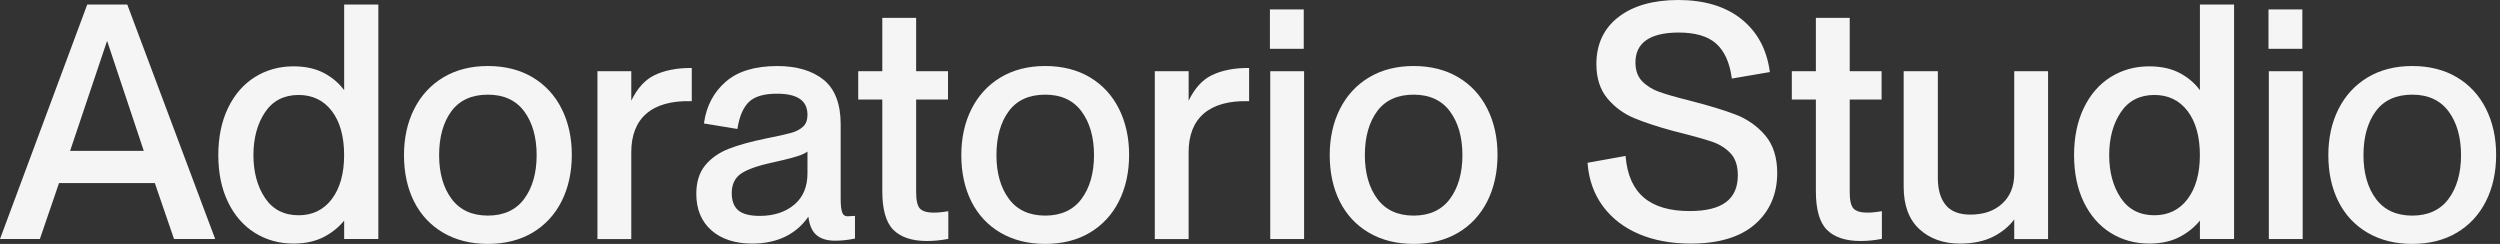
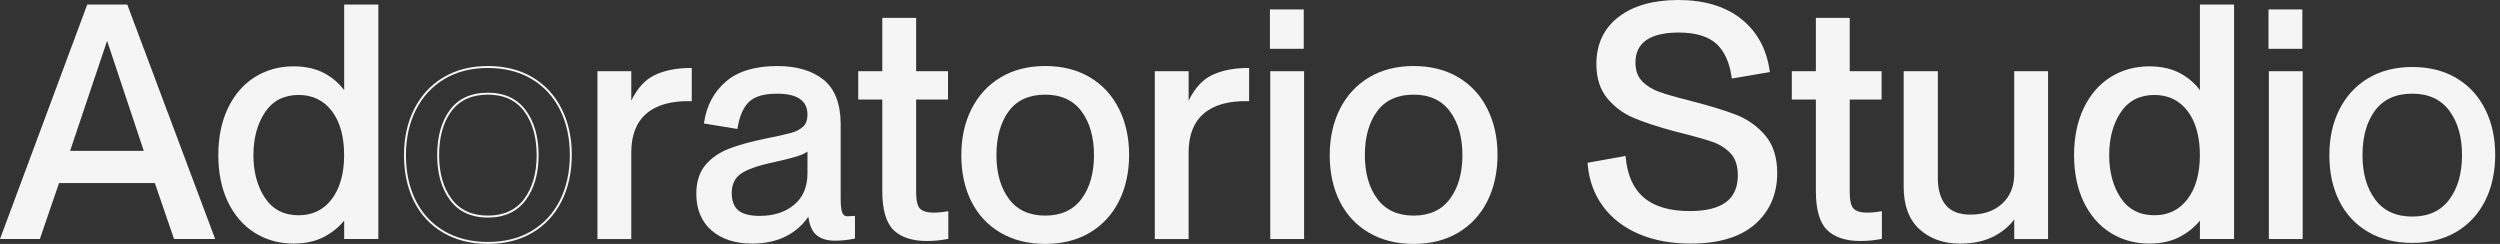
<svg xmlns="http://www.w3.org/2000/svg" width="123" height="12" viewBox="0 0 123 12" fill="none">
  <rect x="0" y="0" width="123" height="12" fill="#333333" stroke="none" />
  <g clip-path="url(#clip0_1027_191)">
    <path d="M2.869 8.96L1.926 11.712H0.07L4.325 0.272H6.229L10.517 11.712H8.597L7.653 8.96H2.869ZM7.141 7.472L5.285 1.904H5.253L3.382 7.472H7.141Z" fill="#F5F5F5" />
    <path d="M10.587 11.76H8.563L8.551 11.727L7.618 9.008H2.904L1.961 11.76H0L4.292 0.224H6.263L6.274 0.255L10.587 11.76ZM8.632 11.663H10.447L6.196 0.321H4.359L0.14 11.663H1.891L2.834 8.911H7.687L7.699 8.944L8.632 11.663ZM7.208 7.52H3.314L5.218 1.856H5.32L5.331 1.888L7.208 7.52ZM3.449 7.423H7.074L5.269 2.009L3.449 7.423Z" fill="#F5F5F5" />
    <path d="M18.564 0.272V11.712H16.98V10.752H16.948C16.692 11.093 16.357 11.377 15.941 11.601C15.525 11.825 15.023 11.936 14.437 11.936C13.743 11.936 13.119 11.762 12.565 11.416C12.011 11.07 11.575 10.571 11.261 9.92C10.946 9.27 10.789 8.507 10.789 7.632C10.789 6.757 10.946 5.992 11.261 5.336C11.575 4.679 12.011 4.179 12.565 3.832C13.12 3.486 13.743 3.312 14.437 3.312C15.034 3.312 15.54 3.427 15.957 3.656C16.373 3.886 16.704 4.182 16.949 4.545H16.981V0.272H18.564ZM13.005 9.776C13.393 10.352 13.957 10.64 14.693 10.64C15.397 10.64 15.954 10.368 16.364 9.823C16.774 9.279 16.98 8.549 16.98 7.632C16.98 6.704 16.774 5.971 16.364 5.432C15.953 4.894 15.397 4.624 14.693 4.624C13.957 4.624 13.394 4.912 13.005 5.488C12.615 6.064 12.421 6.779 12.421 7.632C12.421 8.485 12.615 9.2 13.005 9.776Z" fill="#F5F5F5" />
    <path d="M14.437 11.984C13.738 11.984 13.1 11.807 12.539 11.457C11.979 11.107 11.535 10.597 11.217 9.941C10.901 9.288 10.741 8.511 10.741 7.633C10.741 6.754 10.9 5.975 11.217 5.316C11.535 4.655 11.979 4.143 12.539 3.792C13.1 3.442 13.738 3.264 14.437 3.264C15.039 3.264 15.559 3.382 15.98 3.614C16.37 3.83 16.689 4.106 16.933 4.438V0.224H18.614V11.76H16.933V10.853C16.68 11.167 16.356 11.432 15.964 11.643C15.542 11.869 15.028 11.984 14.437 11.984ZM14.437 3.36C13.756 3.36 13.134 3.533 12.591 3.873C12.046 4.214 11.613 4.713 11.305 5.357C10.995 6.003 10.837 6.769 10.837 7.632C10.837 8.495 10.995 9.258 11.305 9.899C11.613 10.537 12.047 11.034 12.591 11.374C13.134 11.715 13.756 11.887 14.437 11.887C15.013 11.887 15.511 11.776 15.917 11.557C16.326 11.336 16.659 11.056 16.909 10.723L16.924 10.703H17.029V11.663H18.516V0.321H17.029V4.593H16.922L16.907 4.571C16.667 4.217 16.339 3.924 15.932 3.699C15.526 3.474 15.022 3.36 14.437 3.36ZM14.693 10.688C13.943 10.688 13.361 10.39 12.965 9.803C12.572 9.222 12.372 8.491 12.372 7.632C12.372 6.772 12.571 6.041 12.965 5.461C13.361 4.873 13.943 4.575 14.693 4.575C15.409 4.575 15.984 4.854 16.403 5.402C16.818 5.947 17.029 6.698 17.029 7.632C17.029 8.555 16.818 9.302 16.403 9.853C15.984 10.407 15.409 10.688 14.693 10.688ZM14.693 4.672C13.977 4.672 13.422 4.955 13.045 5.515C12.663 6.08 12.469 6.792 12.469 7.632C12.469 8.471 12.663 9.183 13.045 9.748C13.423 10.308 13.977 10.591 14.693 10.591C15.377 10.591 15.927 10.323 16.326 9.794C16.728 9.261 16.931 8.533 16.931 7.632C16.931 6.719 16.728 5.989 16.326 5.462C15.926 4.938 15.377 4.672 14.693 4.672Z" fill="#F5F5F5" />
-     <path d="M21.828 11.408C21.209 11.045 20.737 10.539 20.412 9.887C20.087 9.237 19.925 8.485 19.925 7.631C19.925 6.788 20.089 6.039 20.421 5.383C20.752 4.727 21.224 4.215 21.837 3.847C22.45 3.48 23.173 3.296 24.005 3.296C24.837 3.296 25.559 3.477 26.173 3.84C26.786 4.202 27.258 4.711 27.588 5.368C27.919 6.023 28.084 6.773 28.084 7.615C28.084 8.469 27.918 9.223 27.588 9.879C27.258 10.536 26.786 11.045 26.173 11.408C25.559 11.77 24.837 11.951 24.005 11.951C23.172 11.951 22.446 11.77 21.828 11.408ZM22.179 9.815C22.595 10.376 23.203 10.655 24.003 10.655C24.803 10.655 25.411 10.375 25.827 9.815C26.243 9.256 26.45 8.528 26.45 7.632C26.45 6.736 26.243 6.008 25.827 5.448C25.411 4.889 24.803 4.609 24.003 4.609C23.192 4.609 22.581 4.886 22.171 5.44C21.76 5.995 21.555 6.726 21.555 7.632C21.555 8.528 21.764 9.256 22.179 9.815Z" fill="#F5F5F5" />
    <path d="M24.004 12C23.167 12 22.427 11.815 21.804 11.449C21.18 11.084 20.698 10.566 20.369 9.91C20.042 9.256 19.876 8.489 19.876 7.632C19.876 6.785 20.045 6.021 20.378 5.362C20.711 4.701 21.193 4.177 21.812 3.807C22.429 3.436 23.167 3.248 24.004 3.248C24.841 3.248 25.578 3.433 26.196 3.799C26.815 4.165 27.298 4.685 27.631 5.347C27.964 6.006 28.133 6.77 28.133 7.616C28.133 8.474 27.964 9.242 27.631 9.902C27.298 10.563 26.815 11.084 26.197 11.449C25.578 11.815 24.84 12 24.004 12ZM24.004 3.345C23.185 3.345 22.464 3.529 21.861 3.89C21.259 4.252 20.789 4.762 20.464 5.407C20.138 6.052 19.973 6.801 19.973 7.633C19.973 8.476 20.135 9.227 20.456 9.867C20.776 10.506 21.245 11.011 21.853 11.367C22.461 11.724 23.186 11.904 24.005 11.904C24.824 11.904 25.545 11.724 26.148 11.367C26.75 11.011 27.22 10.504 27.545 9.859C27.871 9.213 28.036 8.459 28.036 7.617C28.036 6.786 27.871 6.038 27.545 5.391C27.22 4.746 26.75 4.239 26.148 3.883C25.544 3.526 24.822 3.345 24.004 3.345ZM24.004 10.705C23.191 10.705 22.565 10.416 22.141 9.846C21.721 9.279 21.508 8.536 21.508 7.633C21.508 6.72 21.718 5.973 22.134 5.412C22.551 4.847 23.182 4.561 24.004 4.561C24.816 4.561 25.443 4.85 25.866 5.42C26.286 5.987 26.5 6.73 26.5 7.633C26.5 8.536 26.286 9.279 25.866 9.846C25.443 10.415 24.816 10.705 24.004 10.705ZM22.219 9.786C22.623 10.33 23.224 10.607 24.004 10.607C24.784 10.607 25.385 10.33 25.789 9.786C26.196 9.238 26.403 8.512 26.403 7.632C26.403 6.751 26.196 6.026 25.789 5.477C25.385 4.933 24.784 4.657 24.004 4.657C23.214 4.657 22.61 4.931 22.211 5.47C21.809 6.013 21.605 6.741 21.605 7.633C21.604 8.513 21.811 9.238 22.219 9.786Z" fill="#F5F5F5" />
    <path d="M31.011 3.553V5.104H31.043C31.341 4.432 31.733 3.979 32.219 3.745C32.703 3.51 33.293 3.393 33.986 3.393V4.928C33.016 4.907 32.277 5.116 31.771 5.553C31.264 5.99 31.011 6.636 31.011 7.488V11.712H29.443V3.553H31.011Z" fill="#F5F5F5" />
    <path d="M31.059 11.761H29.394V3.504H31.059V4.954C31.354 4.345 31.736 3.924 32.197 3.701C32.687 3.464 33.289 3.344 33.986 3.344H34.035V4.978L33.985 4.977C33.032 4.956 32.297 5.162 31.803 5.589C31.309 6.015 31.059 6.654 31.059 7.488V11.761ZM29.491 11.664H30.962V7.488C30.962 6.624 31.224 5.961 31.739 5.516C32.244 5.081 32.981 4.865 33.938 4.879V3.441C33.275 3.447 32.704 3.563 32.24 3.788C31.767 4.017 31.38 4.466 31.087 5.124L31.074 5.154H30.962V3.602H29.491V11.664Z" fill="#F5F5F5" />
    <path d="M35.035 11.296C34.549 10.869 34.306 10.283 34.306 9.536C34.306 8.971 34.448 8.515 34.73 8.168C35.012 7.822 35.391 7.555 35.865 7.368C36.34 7.182 36.946 7.013 37.682 6.864C38.268 6.747 38.687 6.653 38.937 6.584C39.188 6.515 39.39 6.408 39.545 6.264C39.699 6.12 39.777 5.915 39.777 5.648C39.777 4.923 39.259 4.56 38.225 4.56C37.574 4.56 37.105 4.699 36.817 4.976C36.529 5.253 36.337 5.691 36.241 6.288L34.688 6.032C34.806 5.221 35.155 4.563 35.737 4.056C36.317 3.55 37.152 3.296 38.24 3.296C39.189 3.296 39.939 3.517 40.488 3.96C41.036 4.403 41.312 5.12 41.312 6.111V9.791C41.312 10.101 41.338 10.327 41.391 10.471C41.445 10.614 41.546 10.687 41.695 10.687L42.015 10.671V11.694C41.695 11.758 41.386 11.79 41.087 11.79C40.692 11.79 40.391 11.697 40.183 11.51C39.976 11.324 39.85 11.006 39.807 10.558H39.775C39.498 10.995 39.124 11.334 38.655 11.574C38.186 11.814 37.636 11.934 37.008 11.934C36.179 11.936 35.519 11.722 35.035 11.296ZM36.29 10.384C36.514 10.576 36.877 10.672 37.378 10.672C38.082 10.672 38.658 10.485 39.106 10.112C39.554 9.739 39.778 9.211 39.778 8.529V7.36C39.65 7.467 39.479 7.555 39.266 7.624C39.053 7.694 38.81 7.76 38.538 7.824C38.265 7.888 38.082 7.93 37.986 7.952C37.239 8.112 36.714 8.301 36.41 8.52C36.107 8.739 35.955 9.067 35.955 9.504C35.955 9.899 36.066 10.192 36.29 10.384Z" fill="#F5F5F5" />
    <path d="M37.011 11.985C36.171 11.985 35.495 11.765 35.002 11.333C34.509 10.9 34.258 10.294 34.258 9.536C34.258 8.962 34.404 8.491 34.692 8.138C34.979 7.787 35.368 7.513 35.848 7.324C36.323 7.137 36.937 6.967 37.672 6.817C38.256 6.701 38.677 6.607 38.925 6.538C39.166 6.471 39.364 6.368 39.512 6.23C39.656 6.096 39.728 5.901 39.728 5.649C39.728 4.95 39.237 4.61 38.224 4.61C37.59 4.61 37.128 4.745 36.851 5.012C36.571 5.281 36.383 5.713 36.289 6.297L36.281 6.345L34.634 6.074L34.641 6.026C34.759 5.208 35.117 4.533 35.706 4.021C36.293 3.509 37.146 3.249 38.241 3.249C39.197 3.249 39.963 3.476 40.52 3.924C41.078 4.375 41.361 5.111 41.361 6.114V9.793C41.361 10.096 41.387 10.319 41.438 10.457C41.484 10.582 41.567 10.641 41.697 10.641L42.065 10.622V11.737L42.026 11.745C41.705 11.809 41.389 11.842 41.089 11.842C40.684 11.842 40.368 11.744 40.152 11.549C39.95 11.369 39.822 11.069 39.771 10.659C39.495 11.067 39.128 11.391 38.679 11.621C38.206 11.861 37.644 11.985 37.011 11.985ZM38.227 4.512C39.288 4.512 39.827 4.894 39.827 5.648C39.827 5.927 39.744 6.146 39.58 6.3C39.42 6.448 39.209 6.56 38.952 6.631C38.702 6.7 38.278 6.795 37.692 6.912C36.962 7.061 36.354 7.23 35.885 7.414C35.42 7.597 35.045 7.861 34.769 8.199C34.494 8.536 34.356 8.985 34.356 9.536C34.356 10.265 34.595 10.845 35.067 11.259C35.542 11.676 36.195 11.888 37.011 11.888C37.63 11.888 38.177 11.768 38.638 11.533C39.097 11.298 39.468 10.962 39.739 10.534L39.754 10.512H39.856L39.86 10.555C39.901 10.989 40.022 11.298 40.22 11.476C40.418 11.653 40.711 11.743 41.092 11.743C41.374 11.743 41.67 11.714 41.971 11.656V10.723L41.702 10.737C41.531 10.737 41.41 10.651 41.35 10.489C41.293 10.339 41.266 10.111 41.266 9.792V6.113C41.266 5.141 40.995 4.429 40.461 3.999C39.922 3.565 39.177 3.345 38.243 3.345C37.172 3.345 36.341 3.597 35.771 4.093C35.213 4.58 34.869 5.219 34.746 5.992L36.204 6.233C36.304 5.652 36.5 5.218 36.786 4.941C37.08 4.656 37.566 4.512 38.227 4.512ZM37.378 10.72C36.867 10.72 36.491 10.619 36.258 10.421C36.023 10.22 35.905 9.912 35.905 9.503C35.905 9.051 36.065 8.707 36.381 8.48C36.69 8.258 37.226 8.064 37.975 7.904C38.071 7.883 38.255 7.84 38.526 7.776C38.797 7.712 39.04 7.646 39.249 7.578C39.456 7.511 39.623 7.424 39.746 7.323L39.825 7.257V8.528C39.825 9.222 39.594 9.768 39.136 10.149C38.682 10.528 38.091 10.72 37.378 10.72ZM39.729 7.457C39.608 7.541 39.458 7.613 39.281 7.67C39.068 7.739 38.822 7.806 38.548 7.87C38.276 7.934 38.092 7.977 37.996 7.998C37.259 8.157 36.735 8.345 36.438 8.558C36.149 8.766 36.001 9.083 36.001 9.502C36.001 9.881 36.109 10.164 36.32 10.346C36.535 10.529 36.889 10.622 37.377 10.622C38.066 10.622 38.638 10.438 39.074 10.073C39.508 9.712 39.728 9.191 39.728 8.527V7.457H39.729Z" fill="#F5F5F5" />
    <path d="M45.226 10.296C45.36 10.439 45.596 10.512 45.938 10.512C46.13 10.512 46.354 10.49 46.61 10.448V11.712C46.279 11.776 45.943 11.808 45.602 11.808C44.888 11.808 44.351 11.632 43.995 11.28C43.637 10.928 43.458 10.304 43.458 9.408V4.848H42.274V3.553H43.458V0.929H45.026V3.553H46.594V4.848H45.026V9.456C45.025 9.872 45.092 10.152 45.226 10.296Z" fill="#F5F5F5" />
    <path d="M45.601 11.857C44.877 11.857 44.324 11.674 43.96 11.315C43.594 10.955 43.409 10.314 43.409 9.408V4.897H42.225V3.504H43.409V0.88H45.074V3.504H46.642V4.897H45.074V9.456C45.074 9.857 45.137 10.129 45.261 10.262C45.456 10.473 45.916 10.514 46.601 10.399L46.657 10.389V11.751L46.617 11.759C46.287 11.823 45.945 11.857 45.601 11.857ZM42.322 4.8H43.506V9.408C43.506 10.287 43.681 10.905 44.028 11.246C44.374 11.587 44.903 11.759 45.601 11.759C45.924 11.759 46.247 11.73 46.56 11.672V10.506C45.867 10.615 45.404 10.562 45.189 10.329C45.046 10.175 44.976 9.889 44.976 9.457V4.8H46.544V3.601H44.976V0.977H43.505V3.601H42.321V4.8H42.322Z" fill="#F5F5F5" />
    <path d="M49.249 11.408C48.63 11.045 48.158 10.539 47.833 9.887C47.508 9.237 47.346 8.485 47.346 7.631C47.346 6.788 47.511 6.039 47.842 5.383C48.173 4.727 48.645 4.215 49.258 3.847C49.871 3.48 50.594 3.296 51.426 3.296C52.258 3.296 52.98 3.477 53.594 3.84C54.207 4.202 54.679 4.711 55.01 5.368C55.34 6.023 55.506 6.773 55.506 7.615C55.506 8.469 55.34 9.223 55.01 9.879C54.679 10.536 54.207 11.045 53.594 11.408C52.98 11.77 52.258 11.951 51.426 11.951C50.594 11.951 49.868 11.77 49.249 11.408ZM49.601 9.815C50.017 10.376 50.625 10.655 51.425 10.655C52.225 10.655 52.833 10.375 53.249 9.815C53.665 9.256 53.873 8.528 53.873 7.632C53.873 6.736 53.666 6.008 53.249 5.448C52.833 4.889 52.225 4.609 51.425 4.609C50.614 4.609 50.003 4.886 49.593 5.44C49.182 5.995 48.978 6.726 48.978 7.632C48.978 8.528 49.185 9.256 49.601 9.815Z" fill="#F5F5F5" />
    <path d="M51.425 12C50.588 12 49.848 11.815 49.225 11.449C48.6 11.084 48.119 10.566 47.79 9.91C47.462 9.256 47.296 8.489 47.296 7.632C47.296 6.785 47.465 6.022 47.798 5.362C48.131 4.701 48.613 4.177 49.232 3.807C49.849 3.436 50.587 3.248 51.424 3.248C52.26 3.248 52.998 3.433 53.616 3.799C54.235 4.165 54.718 4.685 55.05 5.347C55.383 6.007 55.552 6.77 55.552 7.616C55.552 8.473 55.383 9.242 55.05 9.902C54.717 10.563 54.234 11.084 53.616 11.449C53 11.815 52.262 12 51.425 12ZM51.425 3.345C50.606 3.345 49.884 3.529 49.282 3.89C48.68 4.252 48.21 4.762 47.885 5.407C47.559 6.052 47.394 6.802 47.394 7.633C47.394 8.476 47.557 9.227 47.877 9.867C48.196 10.506 48.666 11.011 49.274 11.367C49.882 11.724 50.607 11.904 51.426 11.904C52.244 11.904 52.966 11.724 53.569 11.367C54.171 11.011 54.641 10.504 54.966 9.859C55.292 9.212 55.457 8.458 55.457 7.617C55.457 6.786 55.292 6.038 54.966 5.391C54.641 4.746 54.171 4.239 53.569 3.883C52.965 3.526 52.244 3.345 51.425 3.345ZM51.425 10.705C50.612 10.705 49.986 10.416 49.562 9.846C49.142 9.279 48.929 8.536 48.929 7.633C48.929 6.72 49.14 5.973 49.555 5.412C49.972 4.847 50.602 4.561 51.425 4.561C52.238 4.561 52.864 4.85 53.288 5.42C53.709 5.987 53.921 6.73 53.921 7.633C53.921 8.536 53.708 9.28 53.288 9.846C52.865 10.415 52.238 10.705 51.425 10.705ZM51.425 4.657C50.634 4.657 50.031 4.931 49.632 5.47C49.23 6.014 49.025 6.741 49.025 7.633C49.025 8.514 49.232 9.24 49.64 9.787C50.044 10.331 50.645 10.608 51.425 10.608C52.205 10.608 52.806 10.331 53.21 9.787C53.618 9.239 53.825 8.513 53.825 7.633C53.825 6.752 53.618 6.027 53.21 5.478C52.806 4.933 52.206 4.657 51.425 4.657Z" fill="#F5F5F5" />
    <path d="M58.432 3.553V5.104H58.464C58.763 4.432 59.154 3.979 59.64 3.745C60.126 3.51 60.715 3.393 61.408 3.393V4.928C60.437 4.907 59.699 5.116 59.192 5.553C58.685 5.99 58.432 6.636 58.432 7.488V11.712H56.864V3.553H58.432Z" fill="#F5F5F5" />
    <path d="M58.481 11.761H56.816V3.504H58.481V4.954C58.776 4.345 59.158 3.924 59.619 3.701C60.109 3.464 60.711 3.344 61.408 3.344H61.456V4.978L61.407 4.977C60.452 4.955 59.718 5.162 59.224 5.589C58.73 6.015 58.48 6.654 58.48 7.488V11.761H58.481ZM56.913 11.664H58.384V7.488C58.384 6.624 58.646 5.961 59.16 5.516C59.666 5.081 60.404 4.866 61.36 4.879V3.441C60.697 3.447 60.126 3.563 59.661 3.788C59.188 4.017 58.801 4.466 58.508 5.124L58.495 5.154H58.383V3.602H56.912V11.664H56.913Z" fill="#F5F5F5" />
    <path d="M62.528 0.513H64.096V2.353H62.528V0.513ZM64.112 3.553V11.712H62.545V3.553H64.112Z" fill="#F5F5F5" />
    <path d="M64.161 11.76H62.496V3.504H64.161V11.76ZM62.593 11.664H64.064V3.601H62.593V11.664ZM64.144 2.401H62.48V0.464H64.144V2.401ZM62.577 2.304H64.047V0.561H62.577V2.304Z" fill="#F5F5F5" />
    <path d="M67.375 11.408C66.756 11.045 66.284 10.539 65.959 9.887C65.634 9.237 65.472 8.485 65.472 7.631C65.472 6.788 65.638 6.039 65.968 5.383C66.299 4.727 66.771 4.215 67.384 3.847C67.997 3.48 68.72 3.296 69.552 3.296C70.384 3.296 71.106 3.477 71.72 3.84C72.333 4.202 72.805 4.711 73.136 5.368C73.466 6.023 73.632 6.773 73.632 7.615C73.632 8.469 73.466 9.223 73.136 9.879C72.805 10.536 72.333 11.045 71.72 11.408C71.106 11.77 70.384 11.951 69.552 11.951C68.72 11.951 67.994 11.77 67.375 11.408ZM67.727 9.815C68.143 10.376 68.751 10.655 69.551 10.655C70.351 10.655 70.959 10.375 71.375 9.815C71.791 9.256 71.999 8.528 71.999 7.632C71.999 6.736 71.792 6.008 71.375 5.448C70.959 4.889 70.351 4.609 69.551 4.609C68.74 4.609 68.129 4.886 67.719 5.44C67.308 5.995 67.104 6.726 67.104 7.632C67.104 8.528 67.311 9.256 67.727 9.815Z" fill="#F5F5F5" />
    <path d="M69.551 12C68.714 12 67.974 11.815 67.351 11.449C66.727 11.084 66.245 10.566 65.916 9.91C65.588 9.256 65.422 8.489 65.422 7.632C65.422 6.785 65.591 6.022 65.924 5.362C66.257 4.701 66.739 4.177 67.358 3.807C67.975 3.436 68.713 3.248 69.55 3.248C70.386 3.248 71.124 3.433 71.742 3.799C72.361 4.165 72.844 4.685 73.176 5.347C73.509 6.007 73.678 6.77 73.678 7.616C73.678 8.473 73.509 9.242 73.176 9.902C72.843 10.563 72.36 11.084 71.742 11.449C71.126 11.815 70.388 12 69.551 12ZM69.551 3.345C68.732 3.345 68.01 3.529 67.408 3.89C66.806 4.252 66.336 4.762 66.011 5.407C65.685 6.052 65.52 6.802 65.52 7.633C65.52 8.476 65.683 9.227 66.003 9.867C66.322 10.506 66.792 11.011 67.4 11.367C68.008 11.724 68.733 11.904 69.552 11.904C70.37 11.904 71.092 11.724 71.695 11.367C72.297 11.011 72.767 10.504 73.092 9.859C73.418 9.212 73.583 8.458 73.583 7.617C73.583 6.786 73.418 6.038 73.092 5.391C72.767 4.746 72.297 4.239 71.695 3.883C71.091 3.526 70.37 3.345 69.551 3.345ZM69.551 10.705C68.739 10.705 68.112 10.416 67.688 9.846C67.268 9.279 67.055 8.536 67.055 7.633C67.055 6.72 67.266 5.973 67.681 5.412C68.099 4.847 68.728 4.561 69.551 4.561C70.364 4.561 70.99 4.85 71.414 5.42C71.835 5.987 72.047 6.73 72.047 7.633C72.047 8.536 71.834 9.28 71.414 9.846C70.991 10.415 70.364 10.705 69.551 10.705ZM69.551 4.657C68.76 4.657 68.157 4.931 67.758 5.47C67.356 6.014 67.151 6.741 67.151 7.633C67.151 8.514 67.358 9.24 67.766 9.787C68.17 10.331 68.77 10.608 69.551 10.608C70.331 10.608 70.932 10.331 71.336 9.787C71.744 9.239 71.951 8.513 71.951 7.633C71.951 6.752 71.744 6.027 71.336 5.478C70.932 4.933 70.332 4.657 69.551 4.657Z" fill="#F5F5F5" />
    <path d="M80.662 11.472C79.931 11.162 79.347 10.714 78.91 10.128C78.472 9.541 78.221 8.848 78.157 8.048L79.934 7.728C80.094 9.531 81.16 10.431 83.133 10.431C84.744 10.431 85.549 9.829 85.549 8.623C85.549 8.143 85.425 7.773 85.181 7.511C84.936 7.25 84.626 7.055 84.253 6.927C83.88 6.799 83.246 6.623 82.35 6.4C81.561 6.186 80.913 5.973 80.406 5.76C79.899 5.546 79.47 5.229 79.118 4.807C78.766 4.387 78.59 3.834 78.59 3.151C78.59 2.181 78.947 1.421 79.661 0.872C80.376 0.323 81.346 0.048 82.573 0.048C83.842 0.048 84.863 0.354 85.637 0.968C86.41 1.582 86.871 2.426 87.02 3.503L85.245 3.808C85.138 3.04 84.878 2.472 84.461 2.104C84.045 1.737 83.421 1.552 82.589 1.552C81.875 1.552 81.334 1.68 80.965 1.936C80.598 2.192 80.413 2.572 80.413 3.072C80.413 3.477 80.528 3.797 80.758 4.032C80.988 4.266 81.275 4.445 81.622 4.568C81.968 4.691 82.461 4.832 83.101 4.992C84.061 5.237 84.823 5.469 85.389 5.688C85.954 5.907 86.428 6.243 86.813 6.696C87.197 7.15 87.389 7.755 87.389 8.512C87.389 9.536 87.031 10.363 86.318 10.993C85.603 11.622 84.558 11.936 83.182 11.936C82.233 11.936 81.392 11.781 80.662 11.472Z" fill="#F5F5F5" />
    <path d="M83.182 11.985C82.231 11.985 81.376 11.827 80.644 11.517C79.909 11.206 79.312 10.748 78.872 10.158C78.431 9.567 78.175 8.858 78.111 8.053L78.107 8.009L79.978 7.672L79.983 7.724C80.142 9.514 81.173 10.384 83.134 10.384C84.728 10.384 85.501 9.808 85.501 8.624C85.501 8.159 85.382 7.796 85.146 7.545C84.908 7.291 84.602 7.099 84.238 6.974C83.867 6.846 83.228 6.669 82.338 6.447C81.549 6.234 80.893 6.017 80.388 5.805C79.876 5.59 79.436 5.265 79.081 4.839C78.724 4.411 78.542 3.844 78.542 3.152C78.542 2.17 78.91 1.39 79.633 0.834C80.353 0.28 81.343 0 82.574 0C83.848 0 84.889 0.313 85.668 0.931C86.448 1.549 86.919 2.413 87.07 3.498L87.077 3.545L85.206 3.865L85.199 3.815C85.094 3.063 84.835 2.5 84.431 2.141C84.026 1.783 83.407 1.601 82.591 1.601C81.89 1.601 81.353 1.727 80.995 1.976C80.644 2.221 80.464 2.59 80.464 3.072C80.464 3.463 80.576 3.774 80.794 3.998C81.017 4.227 81.302 4.403 81.639 4.522C81.981 4.644 82.478 4.786 83.115 4.945C84.072 5.189 84.844 5.425 85.408 5.643C85.978 5.864 86.464 6.208 86.852 6.665C87.242 7.126 87.439 7.747 87.439 8.512C87.439 9.546 87.073 10.392 86.352 11.028C85.629 11.663 84.564 11.985 83.182 11.985ZM78.211 8.088C78.279 8.857 78.528 9.533 78.95 10.099C79.379 10.675 79.962 11.123 80.681 11.427C81.403 11.732 82.244 11.888 83.182 11.888C84.539 11.888 85.584 11.574 86.286 10.956C86.986 10.339 87.341 9.517 87.341 8.512C87.341 7.771 87.151 7.17 86.776 6.728C86.399 6.283 85.927 5.949 85.372 5.734C84.811 5.517 84.043 5.284 83.09 5.04C82.451 4.88 81.951 4.738 81.605 4.614C81.253 4.49 80.957 4.306 80.723 4.067C80.485 3.824 80.365 3.49 80.365 3.073C80.365 2.557 80.558 2.161 80.938 1.897C81.312 1.636 81.868 1.504 82.59 1.504C83.43 1.504 84.07 1.694 84.494 2.068C84.908 2.434 85.174 3.001 85.287 3.752L86.967 3.464C86.813 2.427 86.356 1.6 85.608 1.006C84.847 0.403 83.826 0.097 82.574 0.097C81.364 0.097 80.394 0.37 79.691 0.91C78.992 1.448 78.638 2.202 78.638 3.152C78.638 3.82 78.812 4.367 79.155 4.777C79.5 5.19 79.928 5.506 80.424 5.716C80.926 5.927 81.578 6.142 82.362 6.354C83.253 6.577 83.895 6.754 84.269 6.882C84.648 7.012 84.967 7.213 85.216 7.479C85.469 7.748 85.597 8.133 85.597 8.624C85.597 9.855 84.768 10.481 83.133 10.481C81.159 10.481 80.069 9.574 79.89 7.785L78.211 8.088Z" fill="#F5F5F5" />
    <path d="M91.157 10.296C91.291 10.439 91.527 10.512 91.868 10.512C92.061 10.512 92.284 10.49 92.54 10.448V11.712C92.21 11.776 91.873 11.808 91.533 11.808C90.819 11.808 90.282 11.632 89.925 11.28C89.568 10.928 89.389 10.304 89.389 9.408V4.848H88.205V3.553H89.389V0.929H90.957V3.553H92.525V4.848H90.957V9.456C90.957 9.872 91.023 10.152 91.157 10.296Z" fill="#F5F5F5" />
    <path d="M91.533 11.857C90.809 11.857 90.256 11.674 89.892 11.315C89.526 10.955 89.341 10.314 89.341 9.408V4.897H88.157V3.504H89.341V0.88H91.006V3.504H92.574V4.897H91.006V9.456C91.006 9.857 91.069 10.129 91.193 10.262C91.388 10.473 91.848 10.514 92.533 10.399L92.589 10.389V11.751L92.549 11.759C92.218 11.823 91.876 11.857 91.533 11.857ZM88.254 4.8H89.438V9.408C89.438 10.287 89.613 10.905 89.96 11.246C90.306 11.587 90.835 11.759 91.533 11.759C91.856 11.759 92.179 11.73 92.492 11.672V10.506C91.799 10.615 91.336 10.562 91.121 10.329C90.978 10.175 90.908 9.889 90.908 9.457V4.8H92.476V3.601H90.908V0.977H89.438V3.601H88.254V4.8Z" fill="#F5F5F5" />
    <path d="M100.717 11.712H99.149V10.688H99.117C98.871 11.051 98.524 11.349 98.076 11.584C97.628 11.819 97.079 11.936 96.429 11.936C95.629 11.936 94.976 11.704 94.469 11.24C93.962 10.776 93.709 10.095 93.709 9.2V3.552H95.294V8.768C95.294 9.344 95.426 9.795 95.693 10.12C95.96 10.445 96.376 10.607 96.941 10.607C97.613 10.607 98.149 10.421 98.549 10.047C98.948 9.674 99.149 9.178 99.149 8.56V3.552H100.717V11.712Z" fill="#F5F5F5" />
    <path d="M96.429 11.985C95.62 11.985 94.949 11.746 94.436 11.276C93.921 10.804 93.661 10.106 93.661 9.2V3.504H95.342V8.768C95.342 9.331 95.473 9.775 95.731 10.089C95.986 10.401 96.393 10.559 96.941 10.559C97.597 10.559 98.127 10.375 98.516 10.012C98.903 9.651 99.1 9.162 99.1 8.56V3.504H100.765V11.761H99.1V10.796C98.855 11.128 98.518 11.408 98.099 11.628C97.646 11.863 97.083 11.985 96.429 11.985ZM93.758 3.601V9.201C93.758 10.078 94.008 10.753 94.502 11.205C94.997 11.659 95.645 11.889 96.43 11.889C97.069 11.889 97.616 11.772 98.055 11.542C98.493 11.312 98.838 11.017 99.077 10.662L99.091 10.641H99.198V11.665H100.669V3.601H99.198V8.561C99.198 9.191 98.992 9.703 98.582 10.084C98.175 10.464 97.624 10.657 96.942 10.657C96.364 10.657 95.931 10.487 95.656 10.151C95.384 9.818 95.245 9.353 95.245 8.768V3.601H93.758Z" fill="#F5F5F5" />
    <path d="M109.867 0.272V11.712H108.283V10.752H108.251C107.995 11.093 107.659 11.377 107.244 11.601C106.828 11.825 106.327 11.936 105.74 11.936C105.047 11.936 104.422 11.762 103.868 11.416C103.313 11.07 102.879 10.571 102.564 9.92C102.248 9.27 102.091 8.507 102.091 7.632C102.091 6.757 102.248 5.992 102.564 5.336C102.878 4.679 103.313 4.179 103.868 3.832C104.422 3.486 105.046 3.312 105.74 3.312C106.337 3.312 106.843 3.427 107.259 3.656C107.675 3.886 108.006 4.182 108.251 4.545H108.283V0.272H109.867ZM104.308 9.776C104.697 10.352 105.26 10.64 105.996 10.64C106.7 10.64 107.257 10.368 107.668 9.823C108.078 9.279 108.283 8.549 108.283 7.632C108.283 6.704 108.078 5.971 107.668 5.432C107.257 4.894 106.7 4.624 105.996 4.624C105.26 4.624 104.698 4.912 104.308 5.488C103.918 6.064 103.724 6.779 103.724 7.632C103.724 8.485 103.918 9.2 104.308 9.776Z" fill="#F5F5F5" />
    <path d="M105.74 11.984C105.041 11.984 104.402 11.807 103.843 11.457C103.282 11.107 102.838 10.597 102.521 9.941C102.205 9.288 102.044 8.511 102.044 7.633C102.044 6.754 102.204 5.975 102.521 5.316C102.838 4.655 103.283 4.142 103.843 3.792C104.403 3.442 105.041 3.264 105.74 3.264C106.342 3.264 106.862 3.382 107.284 3.614C107.674 3.83 107.994 4.106 108.236 4.438V0.224H109.916V11.76H108.236V10.852C107.984 11.166 107.659 11.431 107.267 11.642C106.846 11.869 106.332 11.984 105.74 11.984ZM105.74 3.36C105.059 3.36 104.438 3.533 103.894 3.873C103.35 4.214 102.918 4.713 102.608 5.357C102.298 6.003 102.141 6.769 102.141 7.632C102.141 8.495 102.298 9.258 102.608 9.899C102.918 10.537 103.35 11.035 103.894 11.374C104.438 11.715 105.059 11.887 105.74 11.887C106.316 11.887 106.814 11.776 107.221 11.557C107.629 11.336 107.963 11.056 108.213 10.723L108.227 10.703H108.332V11.663H109.818V0.321H108.332V4.593H108.225L108.211 4.571C107.97 4.217 107.643 3.923 107.235 3.699C106.829 3.474 106.326 3.36 105.74 3.36ZM105.995 10.688C105.246 10.688 104.664 10.39 104.267 9.803C103.875 9.222 103.675 8.491 103.675 7.632C103.675 6.772 103.875 6.041 104.267 5.461C104.664 4.873 105.246 4.575 105.995 4.575C106.712 4.575 107.287 4.854 107.706 5.402C108.121 5.947 108.332 6.698 108.332 7.632C108.332 8.556 108.122 9.302 107.707 9.853C107.288 10.407 106.713 10.688 105.995 10.688ZM105.995 4.672C105.28 4.672 104.725 4.955 104.348 5.515C103.966 6.08 103.772 6.792 103.772 7.632C103.772 8.471 103.966 9.183 104.348 9.748C104.726 10.308 105.28 10.591 105.995 10.591C106.68 10.591 107.229 10.323 107.628 9.794C108.03 9.261 108.234 8.533 108.234 7.632C108.234 6.719 108.03 5.989 107.628 5.462C107.229 4.938 106.681 4.672 105.995 4.672Z" fill="#F5F5F5" />
    <path d="M111.659 0.513H113.227V2.353H111.659V0.513ZM113.243 3.553V11.712H111.675V3.553H113.243Z" fill="#F5F5F5" />
    <path d="M113.292 11.76H111.627V3.504H113.292V11.76ZM111.724 11.664H113.195V3.601H111.724V11.664ZM113.275 2.401H111.61V0.464H113.275V2.401ZM111.707 2.304H113.178V0.561H111.707V2.304Z" fill="#F5F5F5" />
    <path d="M116.507 11.408C115.888 11.045 115.416 10.539 115.091 9.887C114.765 9.237 114.604 8.485 114.604 7.631C114.604 6.788 114.769 6.039 115.1 5.383C115.431 4.727 115.903 4.215 116.516 3.847C117.128 3.48 117.852 3.296 118.684 3.296C119.516 3.296 120.238 3.477 120.852 3.84C121.465 4.202 121.937 4.711 122.267 5.368C122.598 6.023 122.764 6.773 122.764 7.615C122.764 8.469 122.598 9.223 122.267 9.879C121.937 10.536 121.465 11.045 120.852 11.408C120.238 11.77 119.516 11.951 118.684 11.951C117.852 11.951 117.125 11.77 116.507 11.408ZM116.859 9.815C117.275 10.376 117.883 10.655 118.683 10.655C119.483 10.655 120.091 10.375 120.507 9.815C120.923 9.256 121.131 8.528 121.131 7.632C121.131 6.736 120.924 6.008 120.507 5.448C120.091 4.889 119.483 4.609 118.683 4.609C117.872 4.609 117.261 4.886 116.851 5.44C116.44 5.995 116.235 6.726 116.235 7.632C116.234 8.528 116.443 9.256 116.859 9.815Z" fill="#F5F5F5" />
-     <path d="M118.683 12C117.846 12 117.106 11.815 116.483 11.449C115.858 11.084 115.376 10.566 115.048 9.91C114.72 9.256 114.554 8.489 114.554 7.632C114.554 6.785 114.723 6.022 115.055 5.362C115.389 4.701 115.871 4.177 116.49 3.807C117.107 3.436 117.845 3.248 118.682 3.248C119.518 3.248 120.256 3.433 120.874 3.799C121.493 4.165 121.976 4.685 122.308 5.347C122.641 6.007 122.81 6.77 122.81 7.616C122.81 8.473 122.641 9.242 122.308 9.902C121.975 10.563 121.492 11.084 120.874 11.449C120.257 11.815 119.519 12 118.683 12ZM118.683 3.345C117.864 3.345 117.142 3.529 116.54 3.89C115.938 4.252 115.468 4.762 115.143 5.407C114.817 6.052 114.652 6.802 114.652 7.633C114.652 8.476 114.815 9.227 115.135 9.867C115.454 10.506 115.924 11.011 116.532 11.367C117.14 11.724 117.864 11.904 118.684 11.904C119.502 11.904 120.224 11.724 120.827 11.367C121.429 11.011 121.899 10.504 122.224 9.859C122.55 9.212 122.715 8.458 122.715 7.617C122.715 6.786 122.55 6.038 122.224 5.391C121.899 4.746 121.429 4.239 120.827 3.883C120.223 3.526 119.501 3.345 118.683 3.345ZM118.683 10.705C117.87 10.705 117.244 10.416 116.82 9.846C116.399 9.279 116.187 8.536 116.187 7.633C116.187 6.72 116.397 5.973 116.812 5.412C117.23 4.847 117.86 4.561 118.683 4.561C119.495 4.561 120.122 4.85 120.545 5.42C120.966 5.987 121.179 6.73 121.179 7.633C121.179 8.536 120.965 9.28 120.545 9.846C120.122 10.415 119.495 10.705 118.683 10.705ZM118.683 4.657C117.892 4.657 117.289 4.931 116.89 5.47C116.488 6.014 116.283 6.741 116.283 7.633C116.283 8.514 116.49 9.24 116.898 9.787C117.302 10.331 117.902 10.608 118.683 10.608C119.462 10.608 120.064 10.331 120.468 9.787C120.876 9.239 121.083 8.513 121.083 7.633C121.083 6.752 120.876 6.027 120.468 5.478C120.063 4.933 119.462 4.657 118.683 4.657Z" fill="#F5F5F5" />
  </g>
  <defs>
    <clipPath id="clip0_1027_191">
      <rect width="122.81" height="12" fill="white" />
    </clipPath>
  </defs>
</svg>